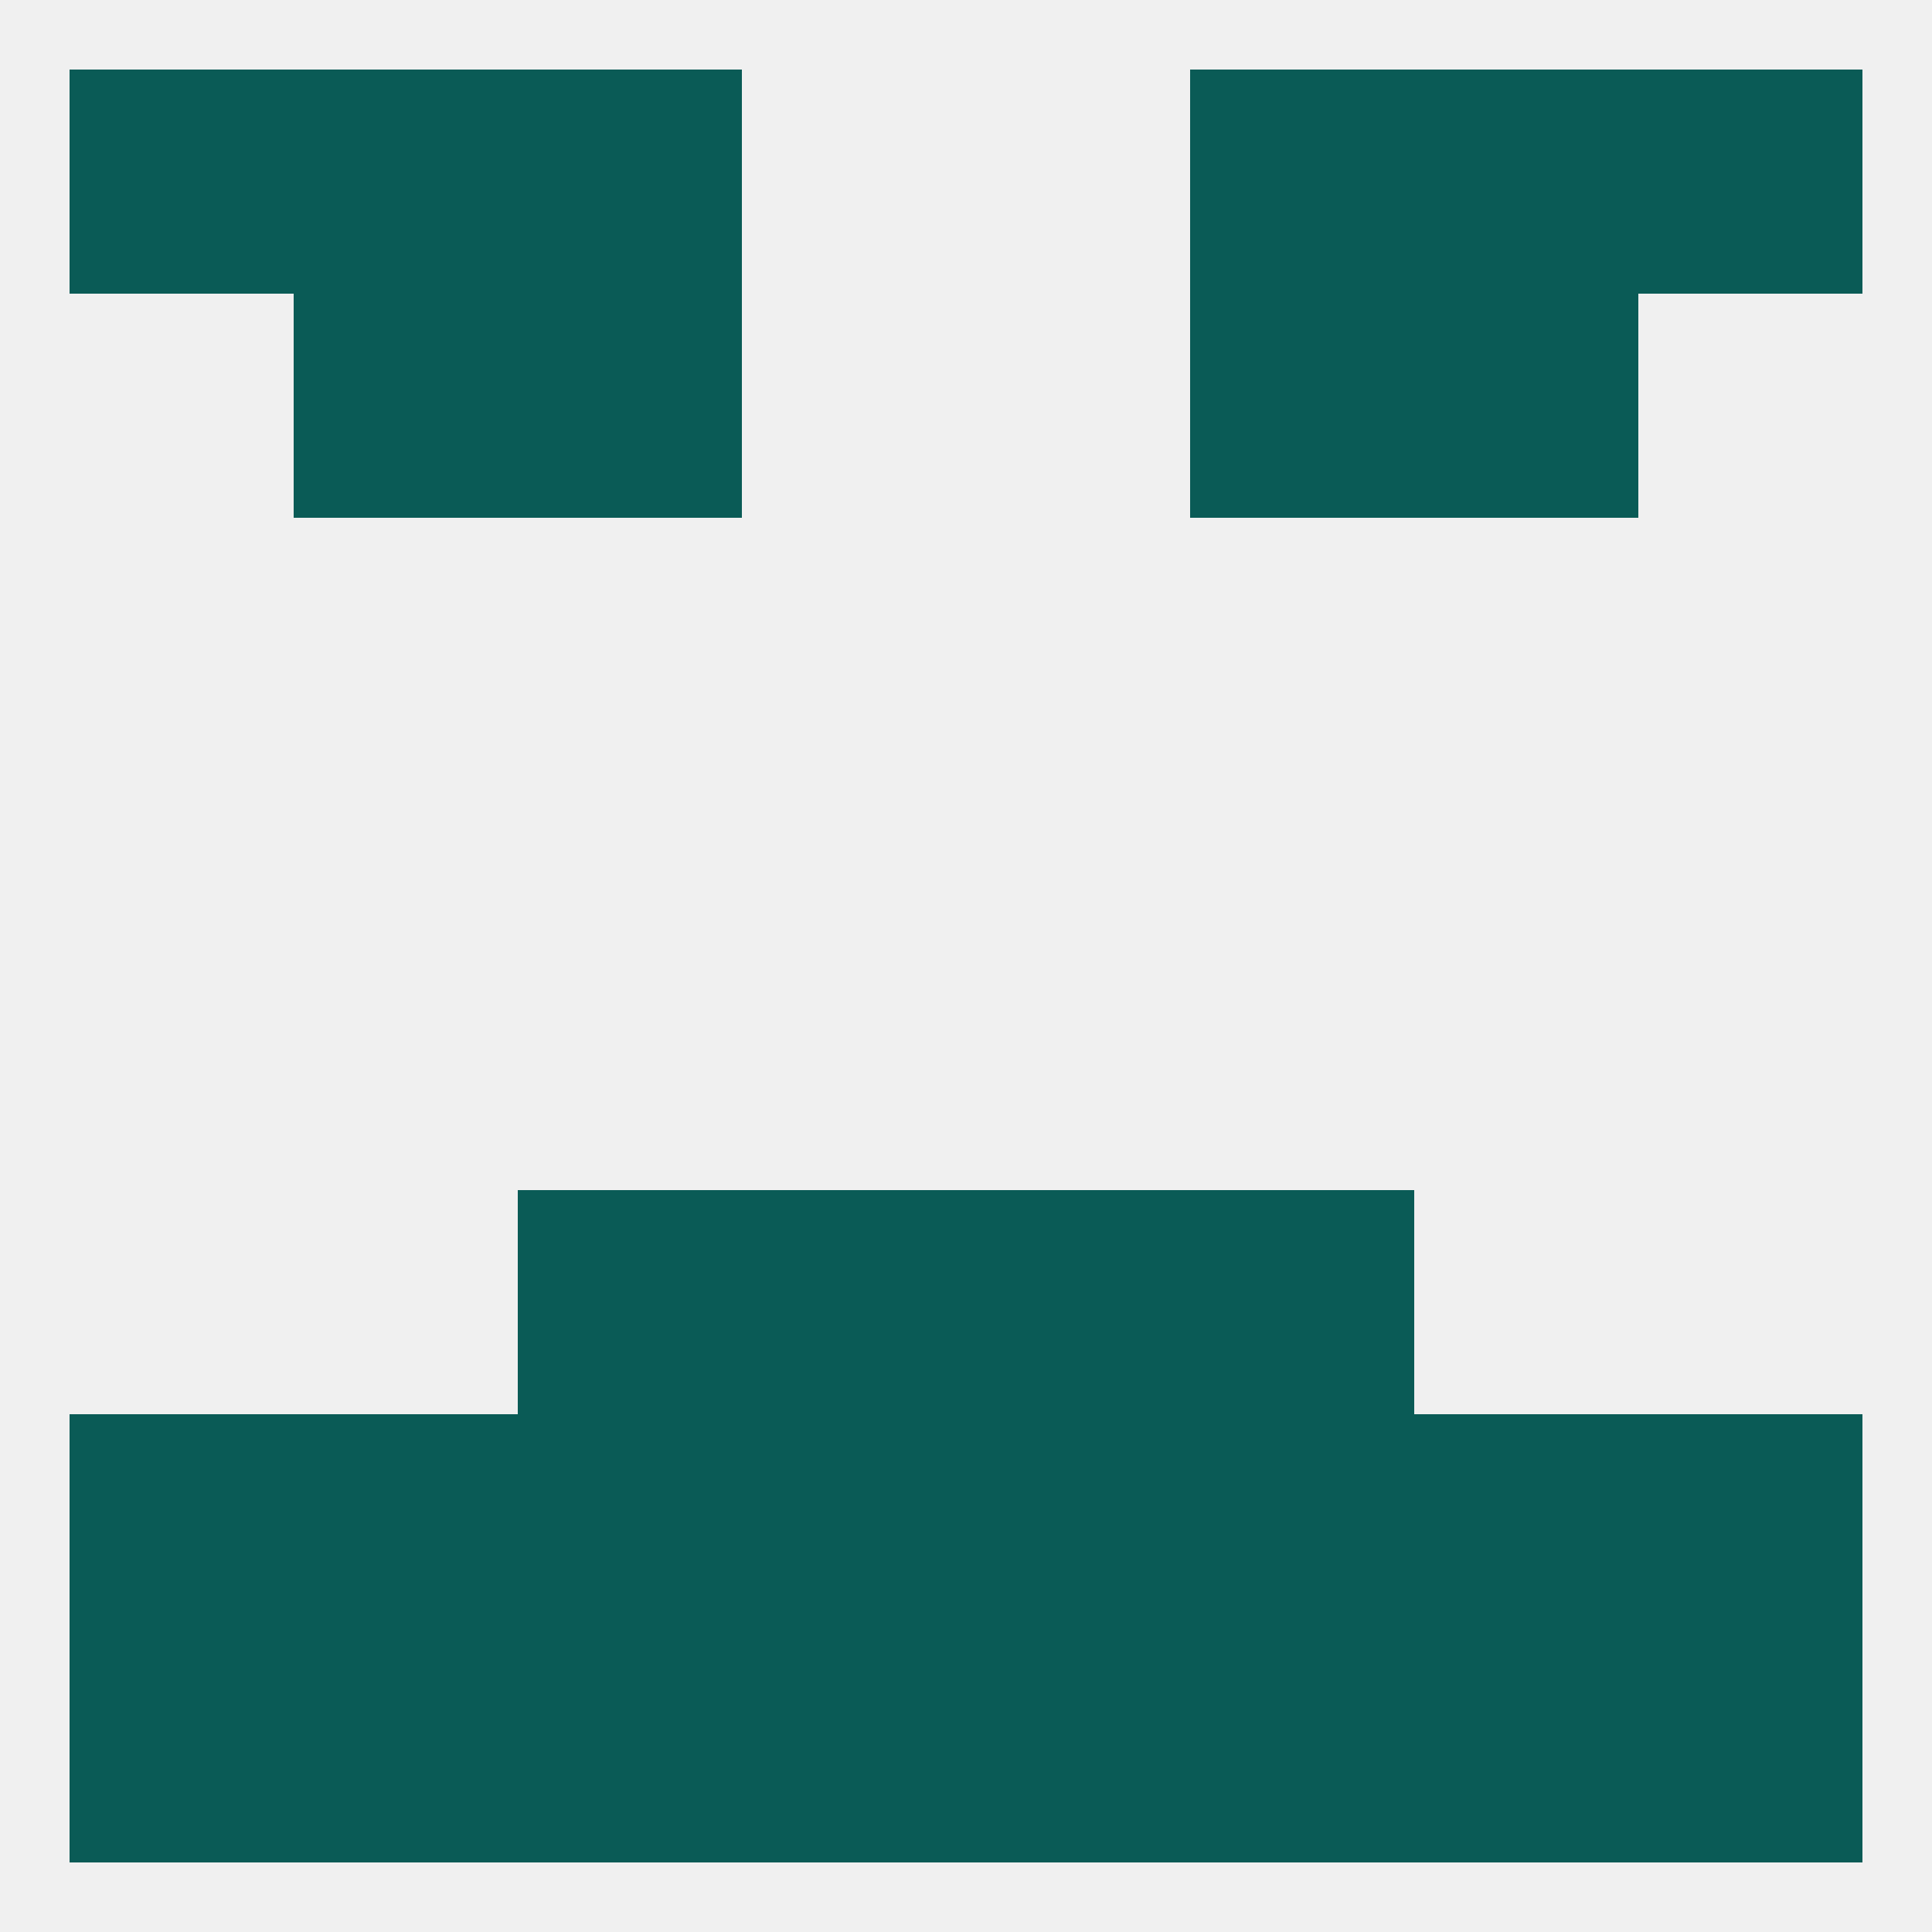
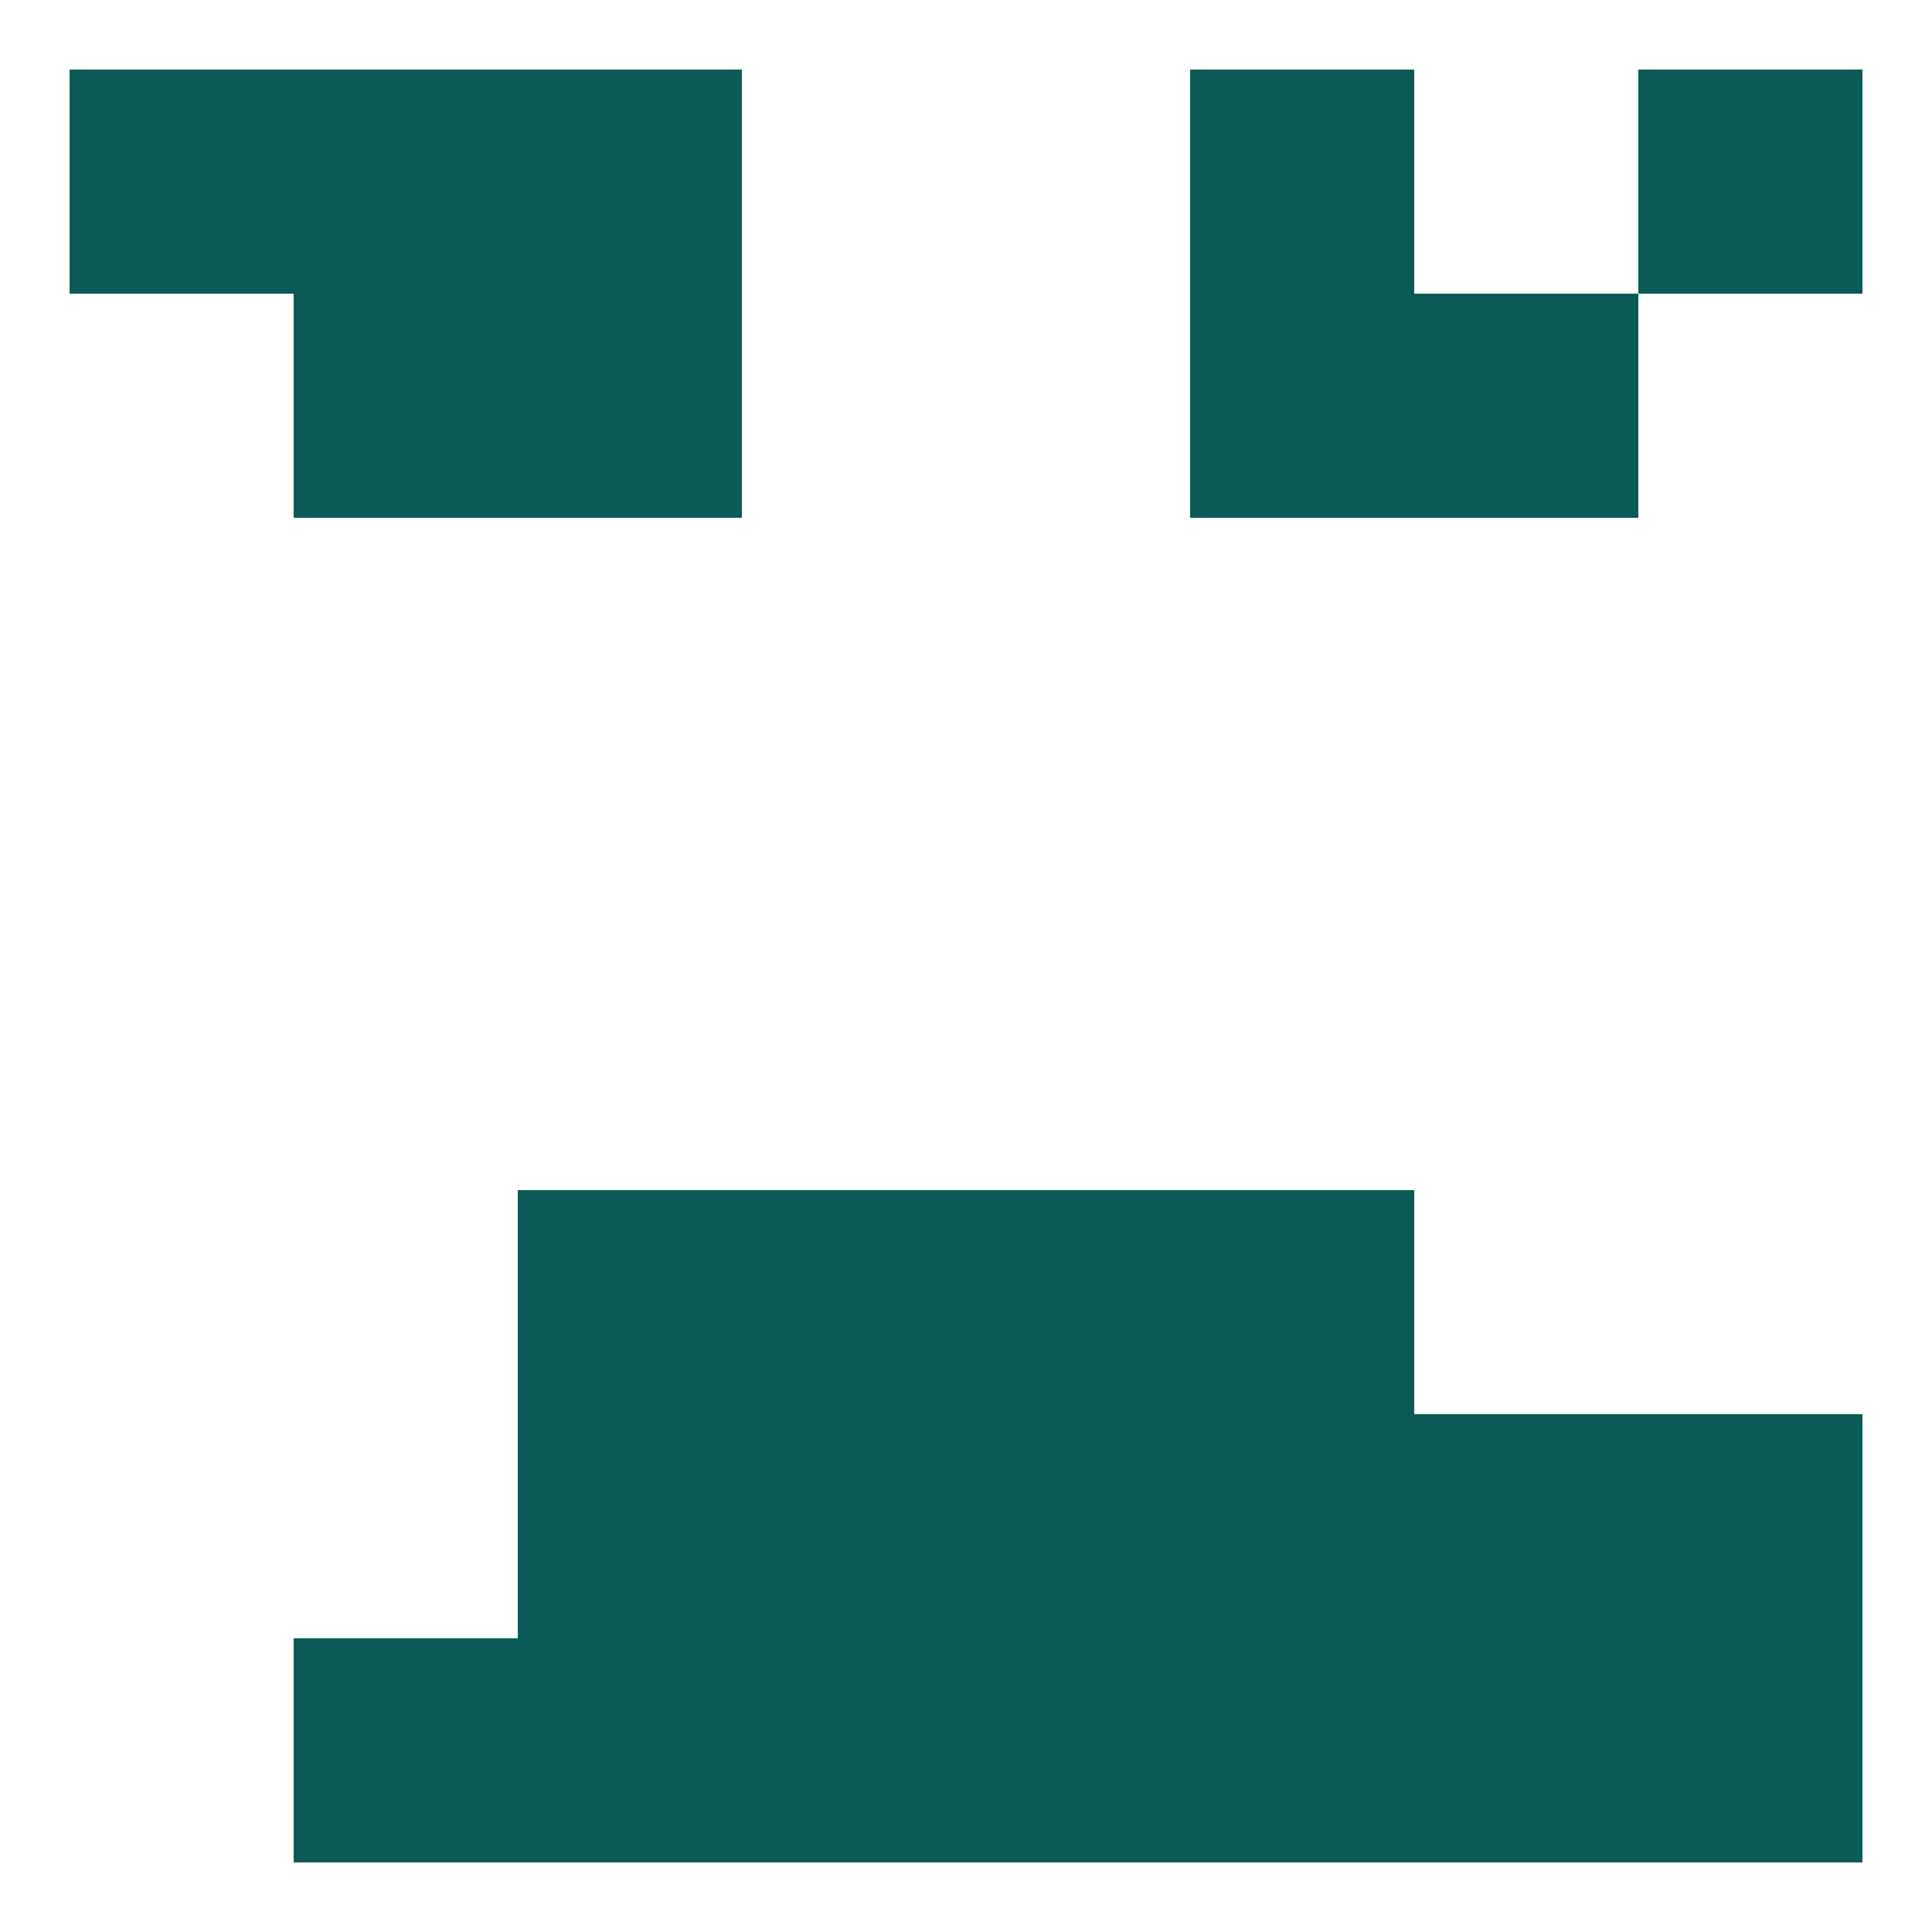
<svg xmlns="http://www.w3.org/2000/svg" version="1.1" baseprofile="full" width="250" height="250" viewBox="0 0 250 250">
-   <rect width="100%" height="100%" fill="rgba(240,240,240,255)" />
  <rect x="67" y="154" width="29" height="29" fill="rgba(10,91,86,255)" />
  <rect x="154" y="154" width="29" height="29" fill="rgba(10,91,86,255)" />
  <rect x="96" y="154" width="29" height="29" fill="rgba(10,91,86,255)" />
  <rect x="125" y="154" width="29" height="29" fill="rgba(10,91,86,255)" />
  <rect x="125" y="183" width="29" height="29" fill="rgba(10,91,86,255)" />
  <rect x="67" y="183" width="29" height="29" fill="rgba(10,91,86,255)" />
  <rect x="154" y="183" width="29" height="29" fill="rgba(10,91,86,255)" />
-   <rect x="38" y="183" width="29" height="29" fill="rgba(10,91,86,255)" />
  <rect x="183" y="183" width="29" height="29" fill="rgba(10,91,86,255)" />
-   <rect x="9" y="183" width="29" height="29" fill="rgba(10,91,86,255)" />
  <rect x="212" y="183" width="29" height="29" fill="rgba(10,91,86,255)" />
  <rect x="96" y="183" width="29" height="29" fill="rgba(10,91,86,255)" />
  <rect x="38" y="212" width="29" height="29" fill="rgba(10,91,86,255)" />
  <rect x="183" y="212" width="29" height="29" fill="rgba(10,91,86,255)" />
-   <rect x="9" y="212" width="29" height="29" fill="rgba(10,91,86,255)" />
  <rect x="125" y="212" width="29" height="29" fill="rgba(10,91,86,255)" />
  <rect x="212" y="212" width="29" height="29" fill="rgba(10,91,86,255)" />
  <rect x="96" y="212" width="29" height="29" fill="rgba(10,91,86,255)" />
  <rect x="67" y="212" width="29" height="29" fill="rgba(10,91,86,255)" />
  <rect x="154" y="212" width="29" height="29" fill="rgba(10,91,86,255)" />
  <rect x="154" y="9" width="29" height="29" fill="rgba(10,91,86,255)" />
  <rect x="38" y="9" width="29" height="29" fill="rgba(10,91,86,255)" />
-   <rect x="183" y="9" width="29" height="29" fill="rgba(10,91,86,255)" />
  <rect x="9" y="9" width="29" height="29" fill="rgba(10,91,86,255)" />
  <rect x="212" y="9" width="29" height="29" fill="rgba(10,91,86,255)" />
  <rect x="67" y="9" width="29" height="29" fill="rgba(10,91,86,255)" />
  <rect x="67" y="38" width="29" height="29" fill="rgba(10,91,86,255)" />
  <rect x="154" y="38" width="29" height="29" fill="rgba(10,91,86,255)" />
  <rect x="38" y="38" width="29" height="29" fill="rgba(10,91,86,255)" />
  <rect x="183" y="38" width="29" height="29" fill="rgba(10,91,86,255)" />
</svg>